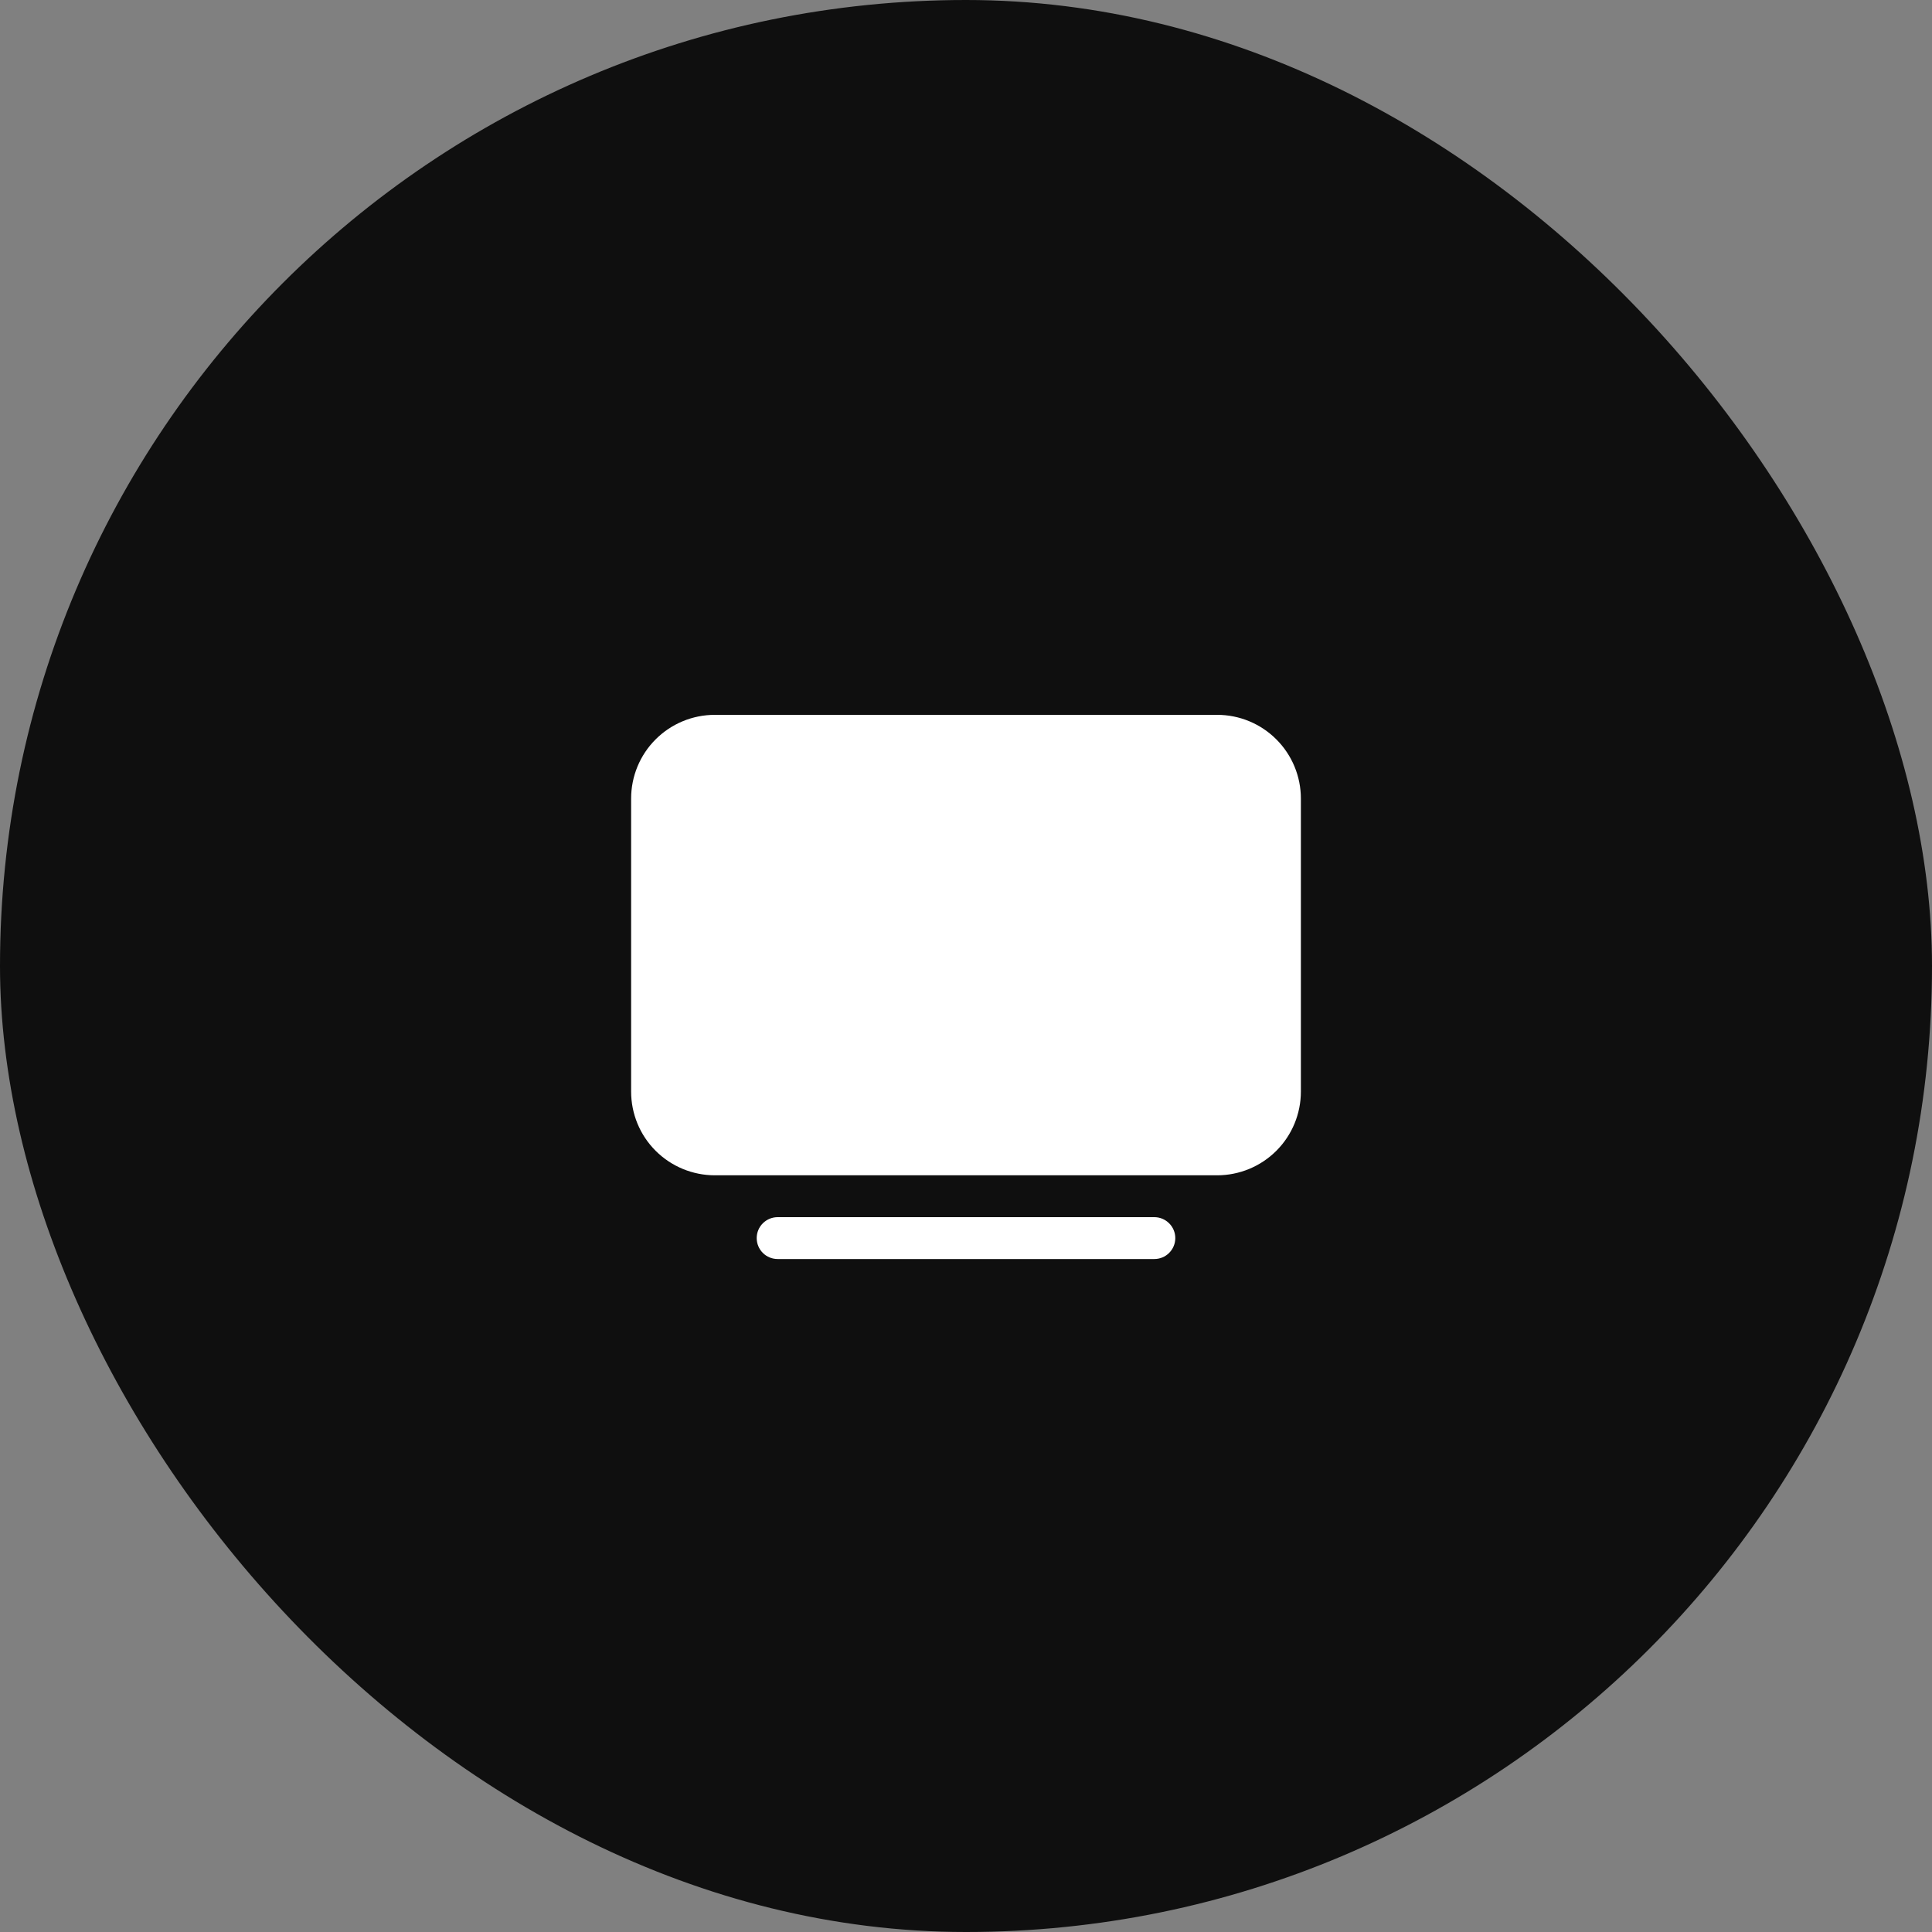
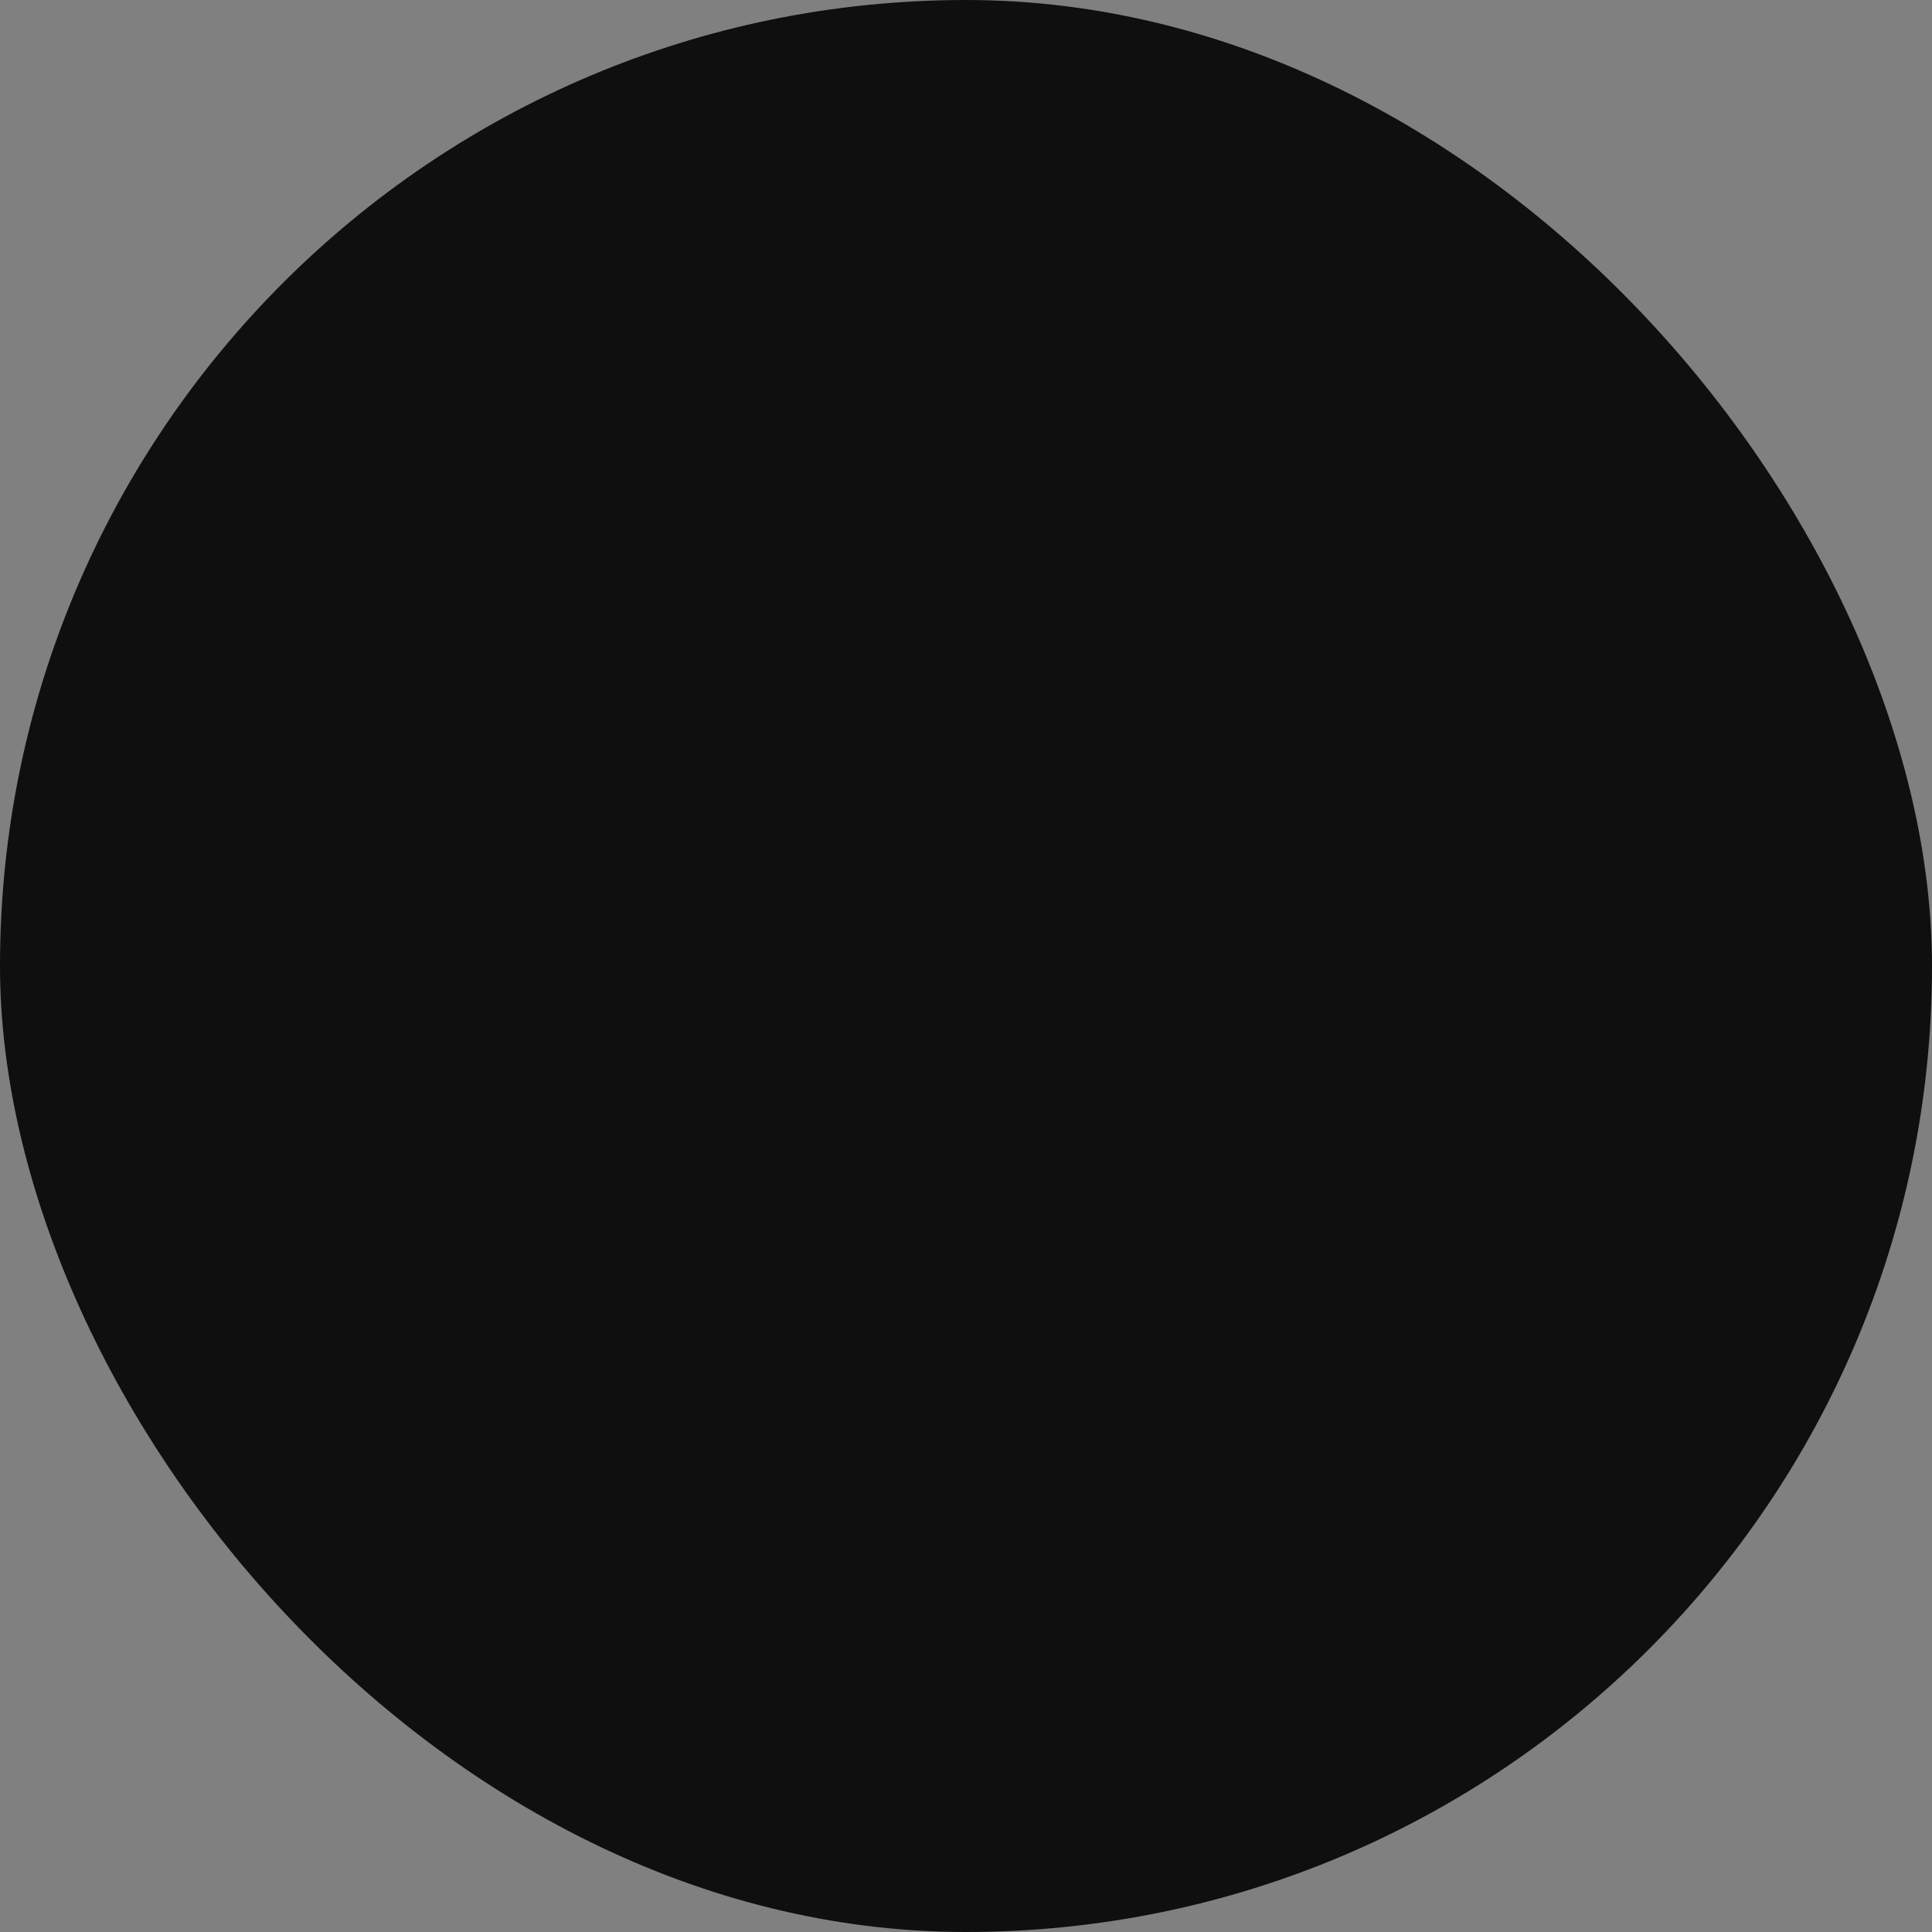
<svg xmlns="http://www.w3.org/2000/svg" width="60" height="60" viewBox="0 0 60 60" fill="none">
  <rect x="0" y="0" width="60" height="60" fill="#808080" stroke="none" />
  <rect width="60" height="60" rx="30" fill="#0F0F0F" />
-   <path d="M19.6 24.8C19.6 24.111 19.873 23.449 20.361 22.962C20.849 22.474 21.51 22.2 22.2 22.2H37.8C38.489 22.2 39.151 22.474 39.638 22.962C40.126 23.449 40.4 24.111 40.4 24.8V33.9C40.4 34.59 40.126 35.251 39.638 35.739C39.151 36.226 38.489 36.5 37.8 36.5H22.2C21.51 36.5 20.849 36.226 20.361 35.739C19.873 35.251 19.6 34.59 19.6 33.9V24.8ZM24.15 37.8C23.977 37.8 23.812 37.869 23.69 37.991C23.568 38.112 23.5 38.278 23.5 38.45C23.5 38.623 23.568 38.788 23.69 38.91C23.812 39.032 23.977 39.1 24.15 39.1H35.85C36.022 39.1 36.187 39.032 36.309 38.91C36.431 38.788 36.5 38.623 36.5 38.45C36.5 38.278 36.431 38.112 36.309 37.991C36.187 37.869 36.022 37.8 35.85 37.8H24.15Z" fill="white" />
</svg>